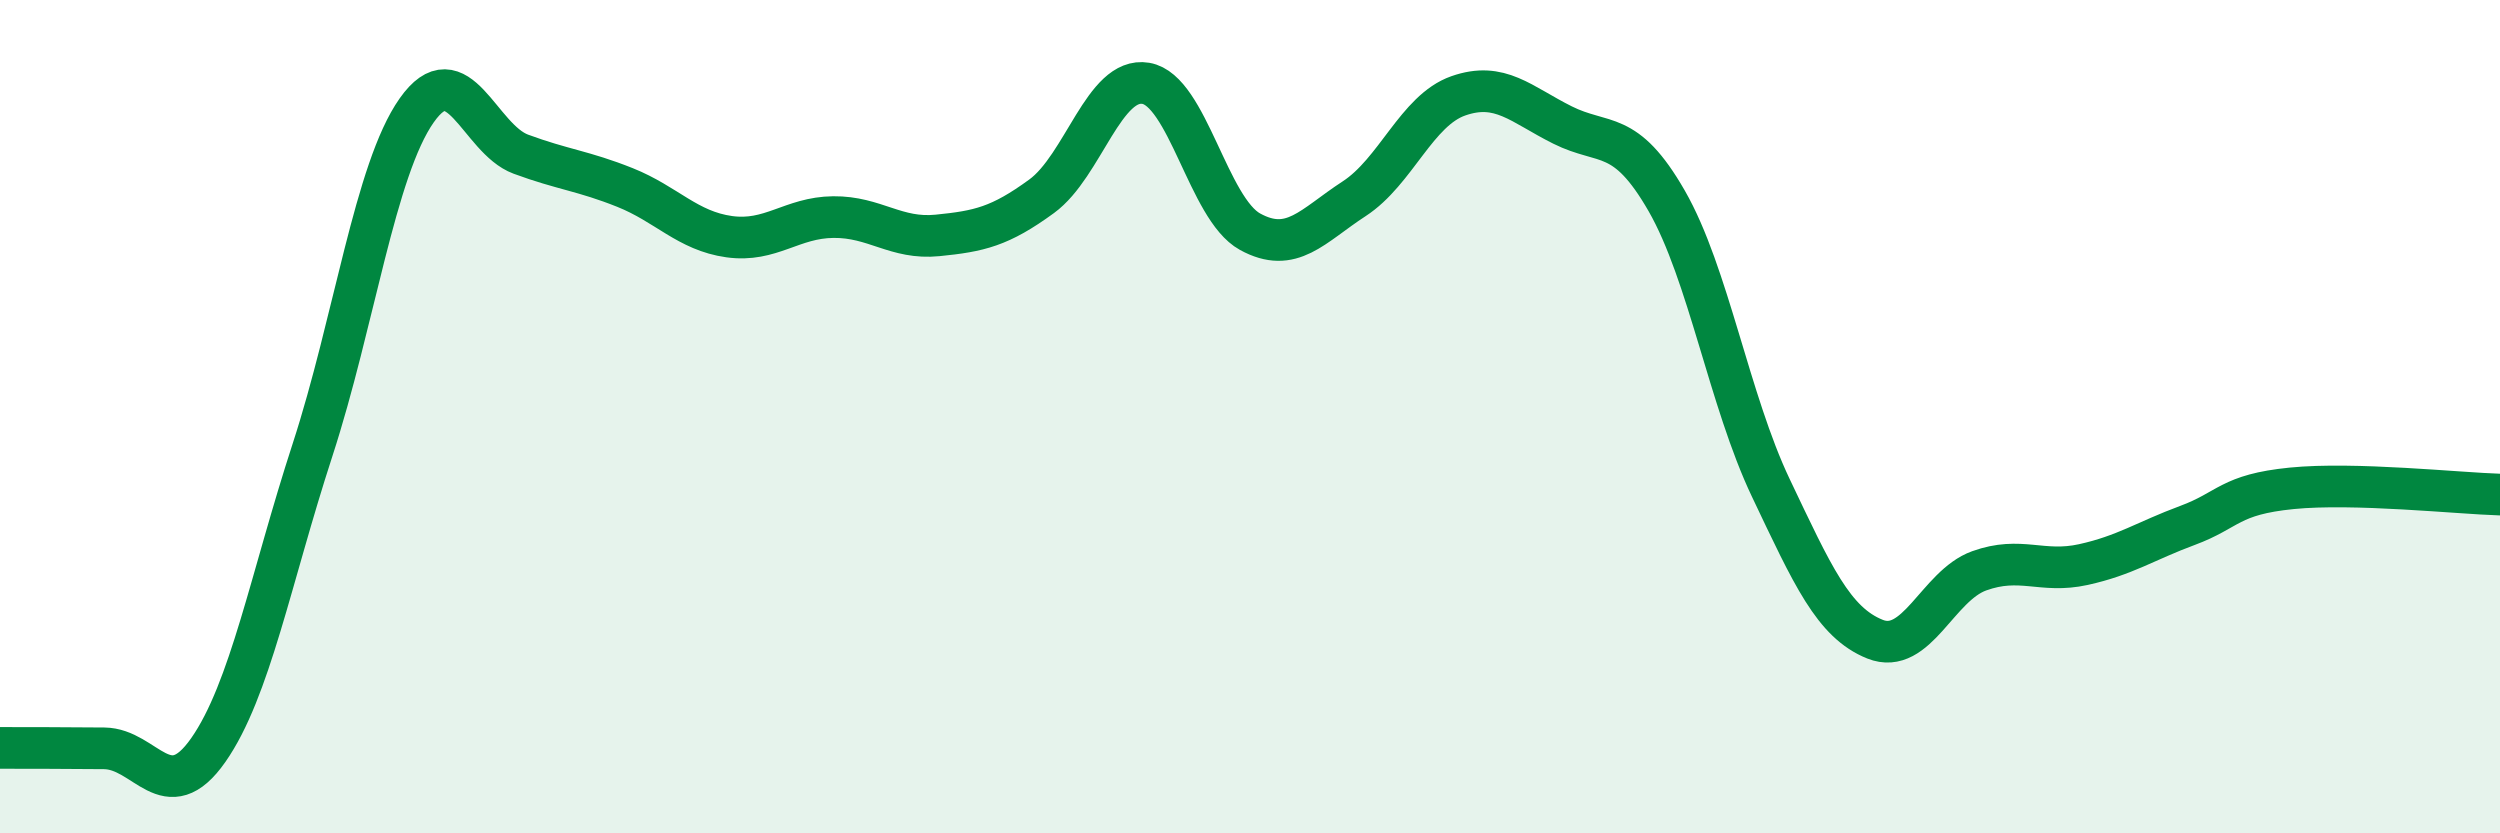
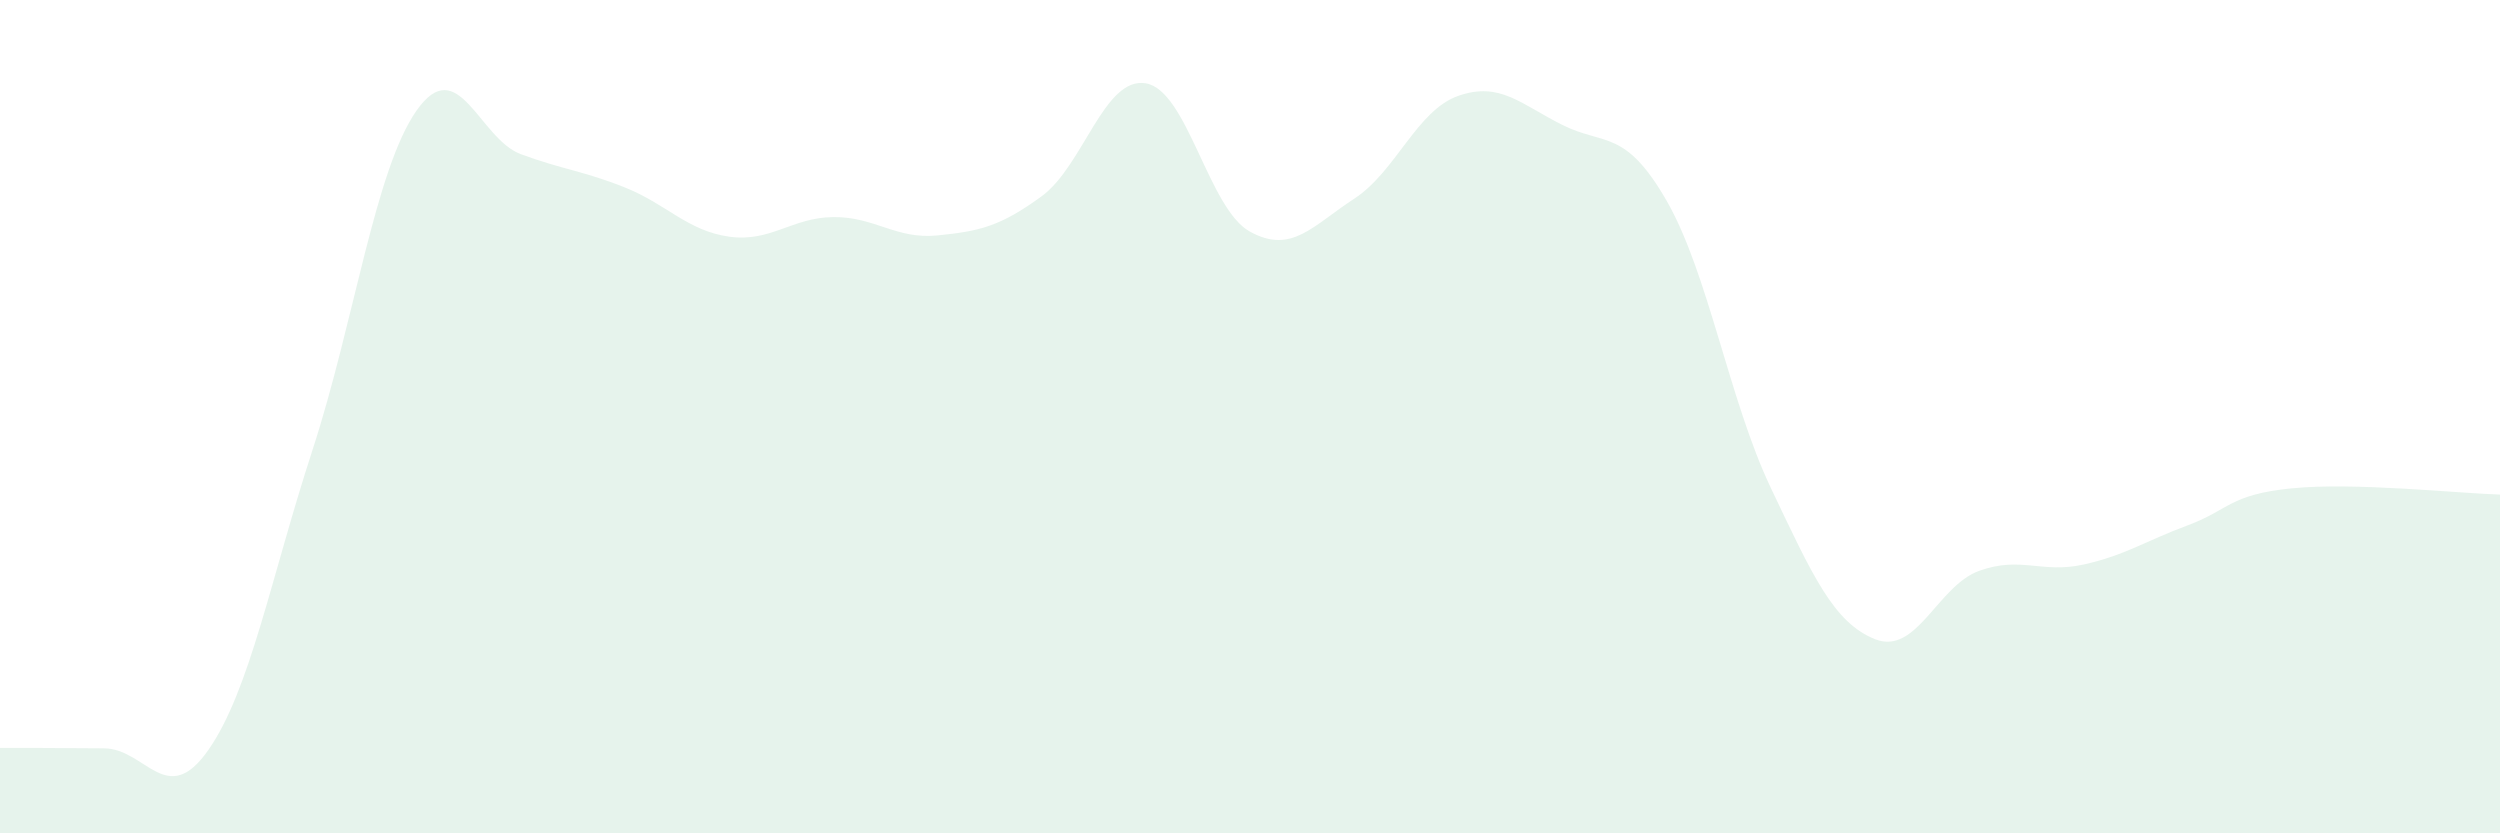
<svg xmlns="http://www.w3.org/2000/svg" width="60" height="20" viewBox="0 0 60 20">
  <path d="M 0,17.95 C 0.5,17.95 1.5,17.95 2.5,17.96 C 3.5,17.97 4,19.43 5,18 C 6,16.57 6.5,13.87 7.5,10.8 C 8.5,7.73 9,4.07 10,2.65 C 11,1.23 11.5,3.33 12.5,3.7 C 13.5,4.07 14,4.1 15,4.5 C 16,4.9 16.5,5.54 17.5,5.68 C 18.5,5.82 19,5.22 20,5.21 C 21,5.2 21.5,5.75 22.5,5.65 C 23.5,5.55 24,5.44 25,4.71 C 26,3.98 26.5,1.83 27.5,2 C 28.5,2.17 29,5.01 30,5.56 C 31,6.11 31.5,5.42 32.5,4.77 C 33.5,4.12 34,2.65 35,2.3 C 36,1.95 36.5,2.5 37.5,3 C 38.5,3.5 39,3.08 40,4.82 C 41,6.56 41.5,9.61 42.5,11.71 C 43.5,13.81 44,14.94 45,15.34 C 46,15.74 46.5,14.06 47.5,13.7 C 48.5,13.34 49,13.77 50,13.55 C 51,13.33 51.5,12.98 52.5,12.61 C 53.5,12.24 53.5,11.87 55,11.72 C 56.5,11.57 59,11.84 60,11.87L60 20L0 20Z" fill="#008740" opacity="0.1" stroke-linecap="round" stroke-linejoin="round" />
-   <path d="M 0,17.95 C 0.5,17.95 1.5,17.95 2.5,17.96 C 3.5,17.97 4,19.43 5,18 C 6,16.57 6.5,13.87 7.5,10.8 C 8.5,7.73 9,4.07 10,2.65 C 11,1.23 11.5,3.33 12.5,3.7 C 13.5,4.07 14,4.1 15,4.5 C 16,4.9 16.5,5.54 17.5,5.68 C 18.5,5.82 19,5.22 20,5.21 C 21,5.2 21.5,5.75 22.5,5.65 C 23.5,5.55 24,5.44 25,4.71 C 26,3.98 26.5,1.83 27.5,2 C 28.5,2.17 29,5.01 30,5.56 C 31,6.11 31.5,5.42 32.5,4.77 C 33.5,4.12 34,2.65 35,2.3 C 36,1.95 36.5,2.5 37.5,3 C 38.5,3.5 39,3.08 40,4.82 C 41,6.56 41.5,9.61 42.5,11.71 C 43.5,13.81 44,14.94 45,15.34 C 46,15.74 46.5,14.06 47.5,13.7 C 48.5,13.34 49,13.77 50,13.55 C 51,13.33 51.5,12.98 52.5,12.61 C 53.5,12.24 53.5,11.87 55,11.72 C 56.5,11.57 59,11.84 60,11.87" stroke="#008740" stroke-width="1" fill="none" stroke-linecap="round" stroke-linejoin="round" />
</svg>